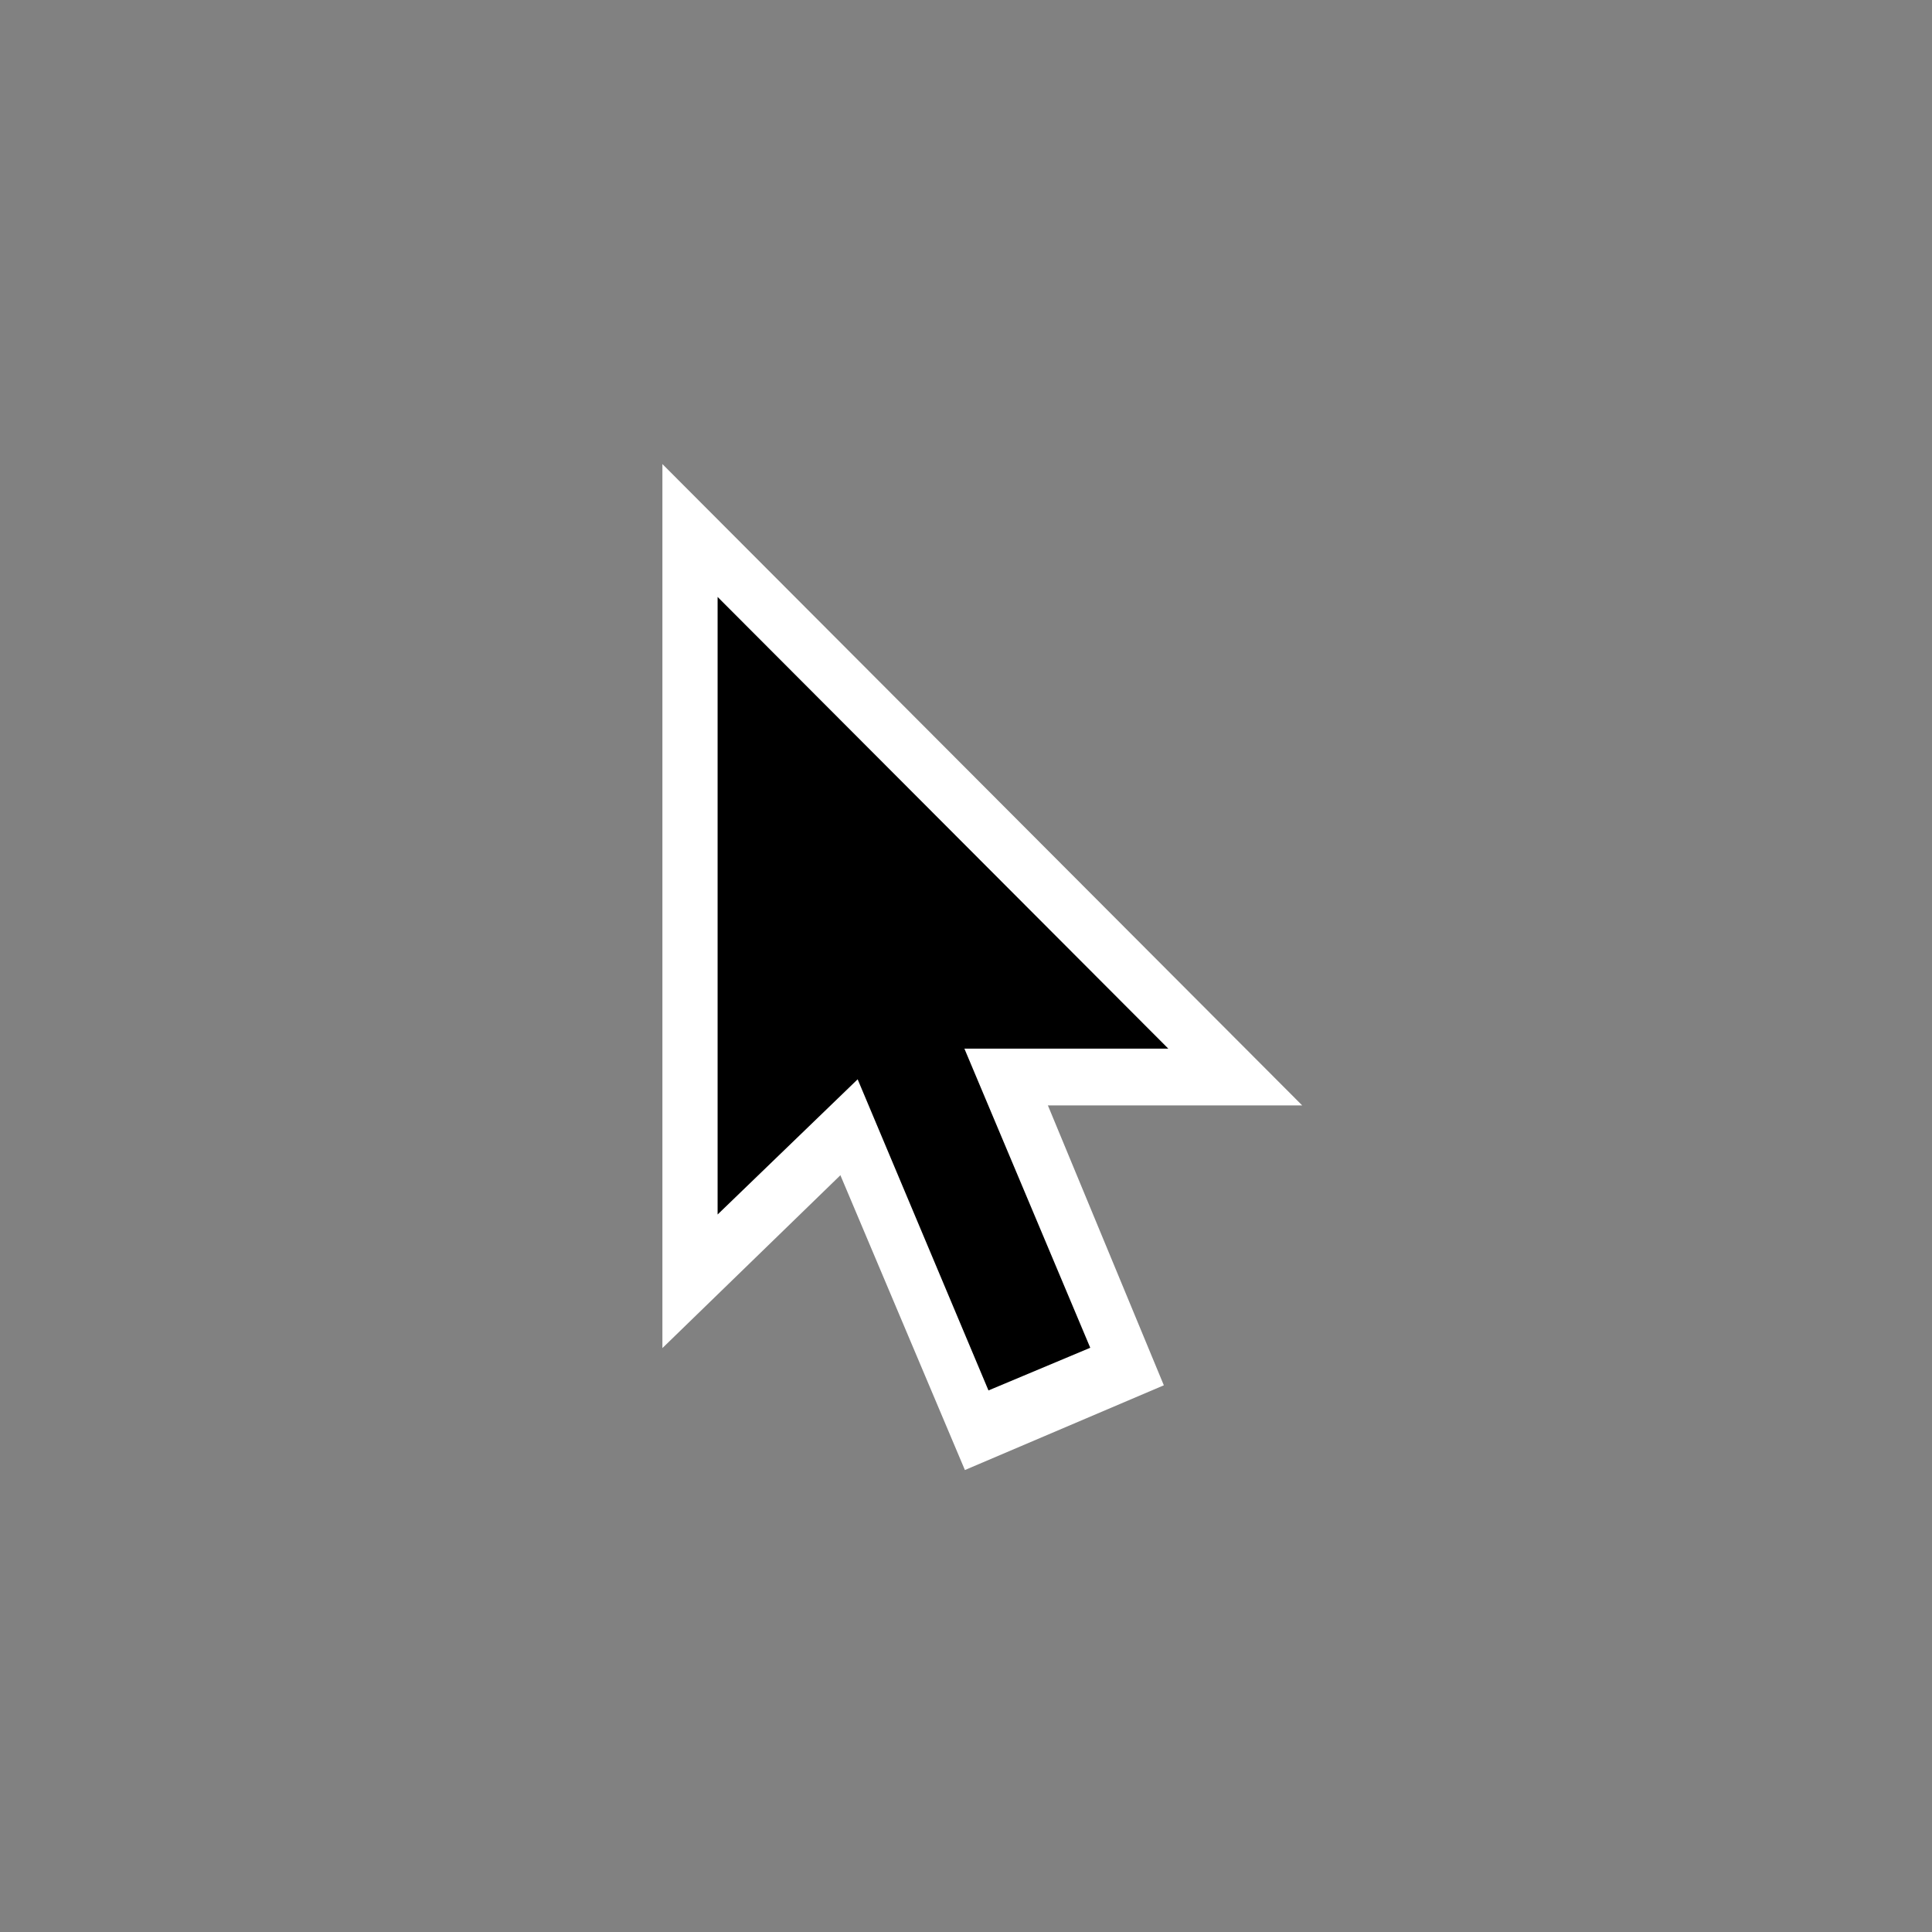
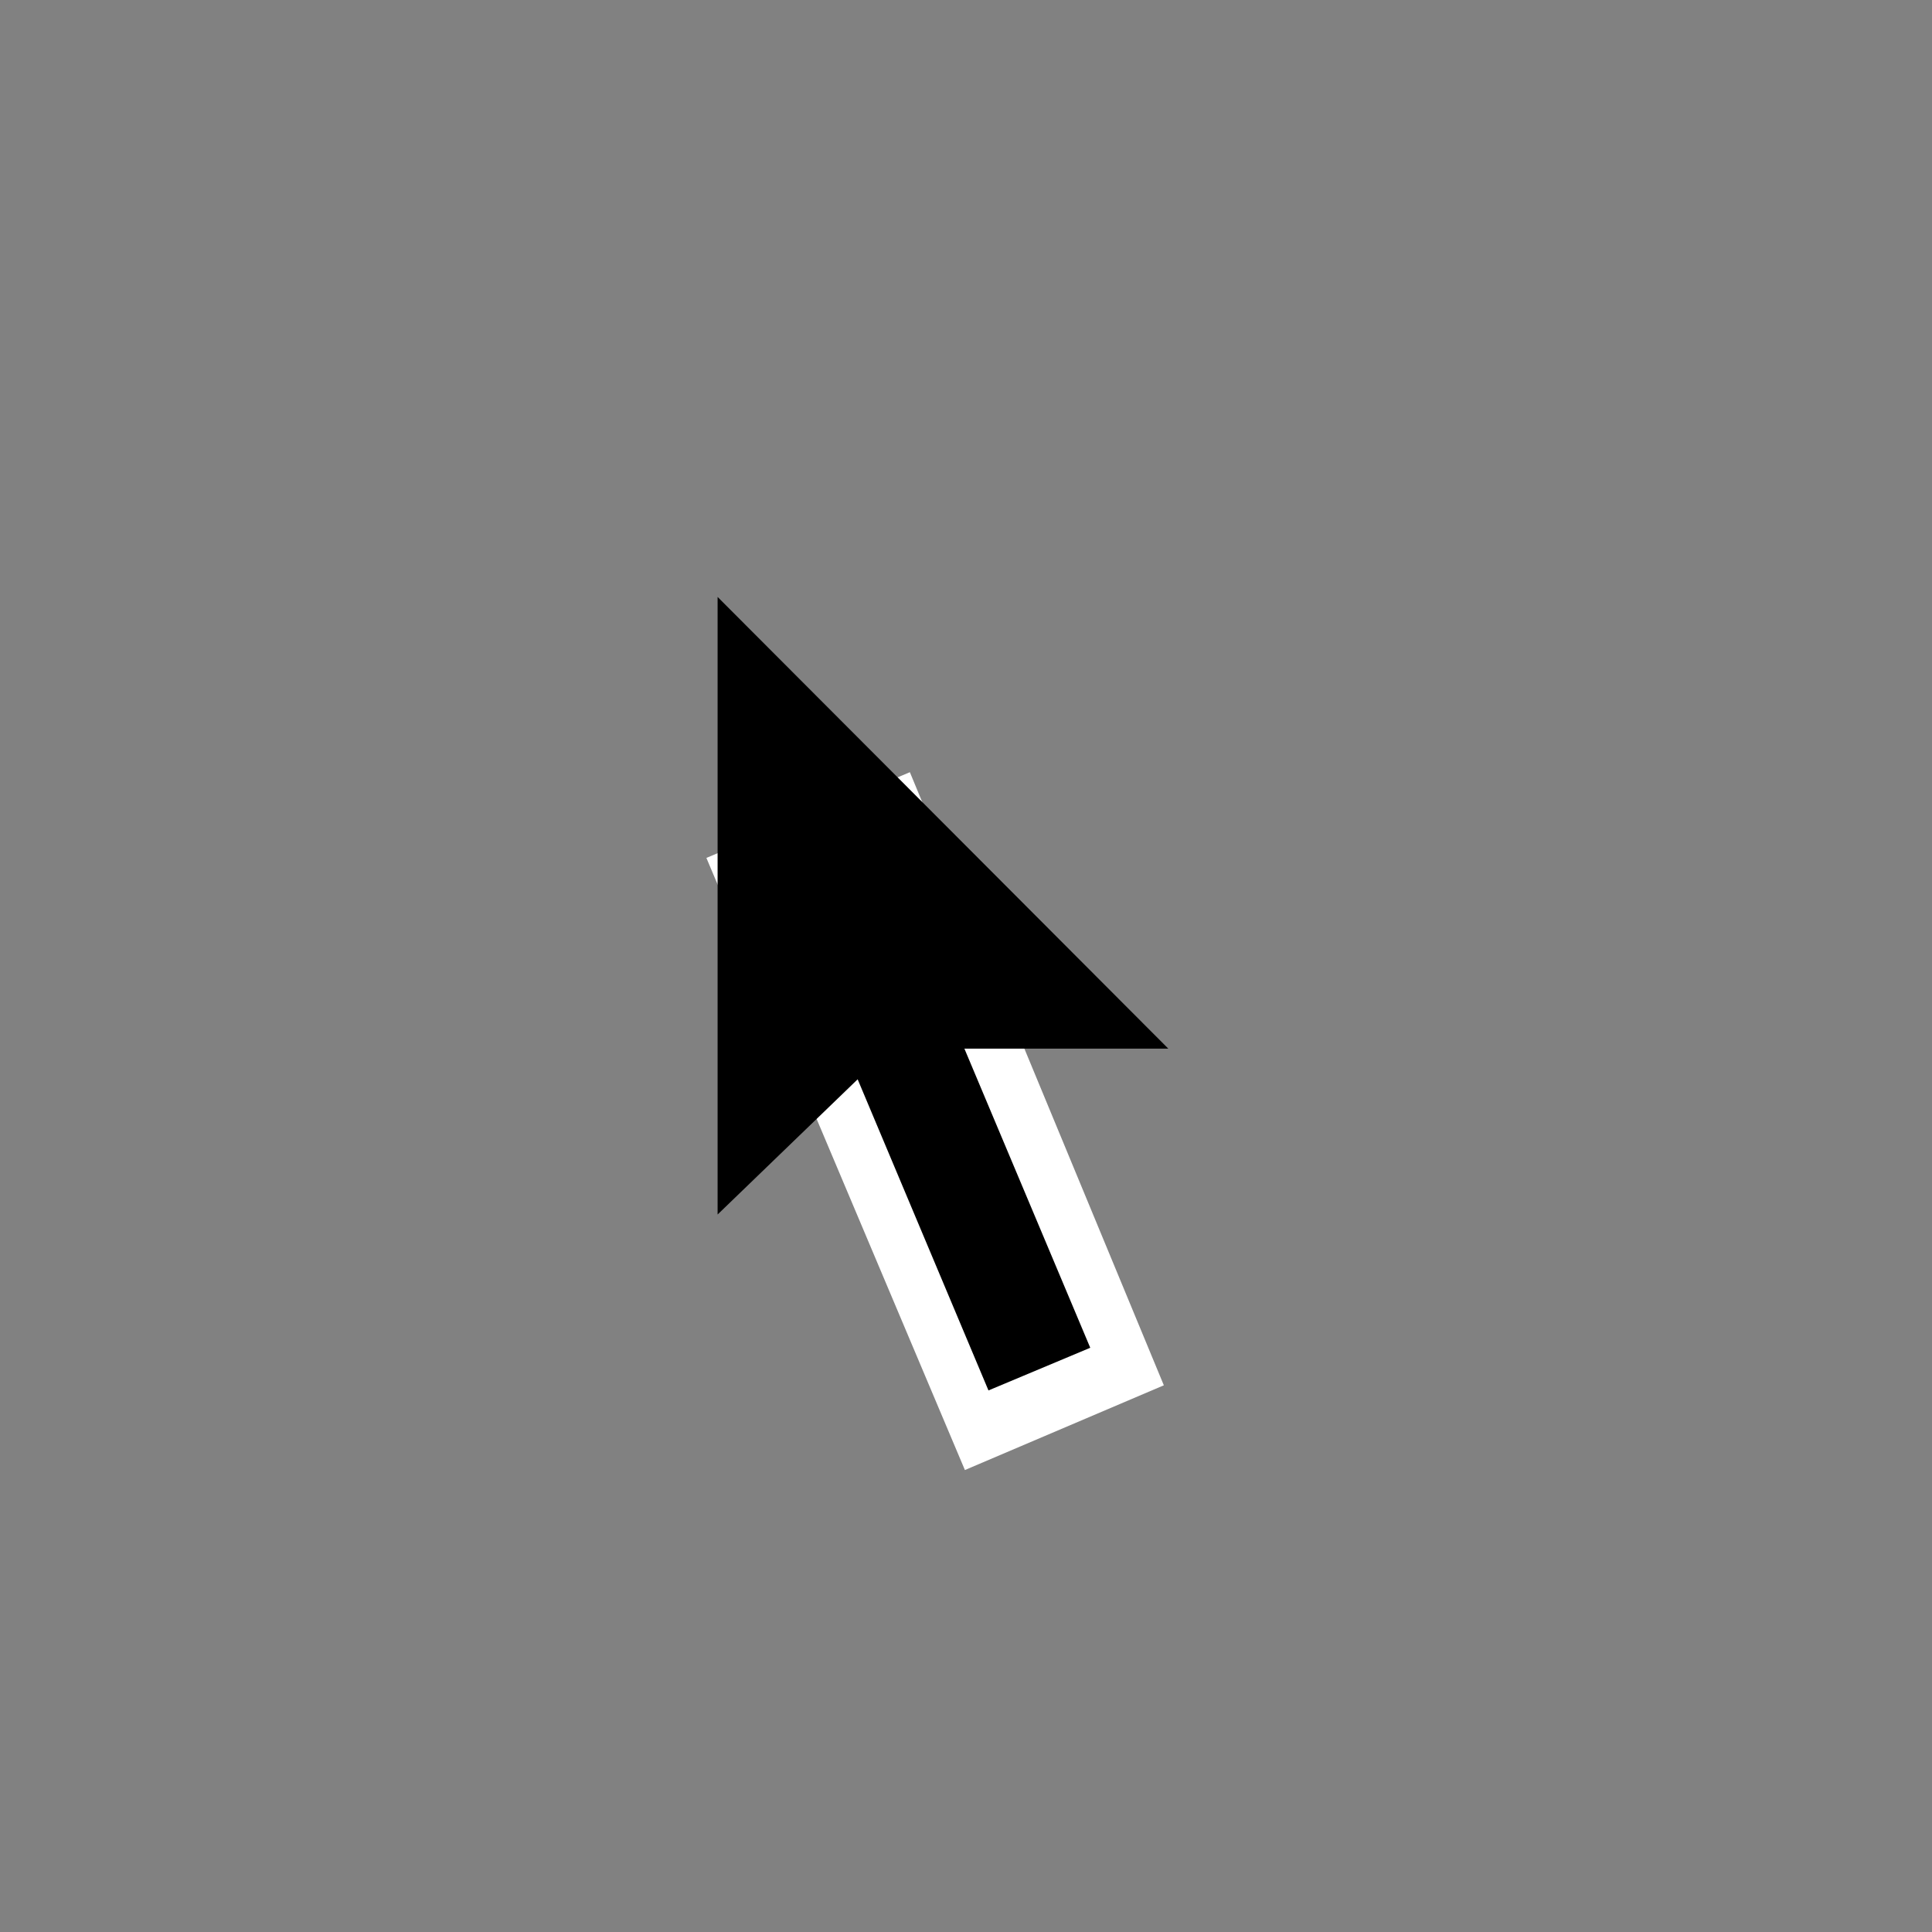
<svg xmlns="http://www.w3.org/2000/svg" width="35px" height="35px" viewBox="0 0 35 35" version="1.1">
  <rect x="0" y="0" width="35" height="35" fill="#808080" stroke="none" />
  <defs />
  <g id="Page-1" stroke="none" stroke-width="1" fill="none" fill-rule="evenodd">
    <g id="pointer">
      <g id="bg" fill="#FFFFFF" opacity="0.01">
        <rect x="0" y="0" width="35" height="35" />
      </g>
-       <path d="M12,24.422 L12,8.407 L23.591,20.026 L16.81,20.026 L16.399,20.15 L12,24.422 Z" id="point-border" fill="#FFFFFF" />
      <path d="M21.084,25.096 L17.48,26.631 L12.797,15.542 L16.483,13.989 L21.084,25.096 Z" id="stem-border" fill="#FFFFFF" />
      <path d="M19.751,24.416 L17.907,25.189 L14.807,17.816 L16.648,17.041 L19.751,24.416 Z" id="stem" fill="#000000" />
      <path d="M13,10.814 L13,22.002 L15.969,19.136 L16.397,18.997 L21.165,18.997 L13,10.814 Z" id="point" fill="#000000" />
    </g>
  </g>
</svg>